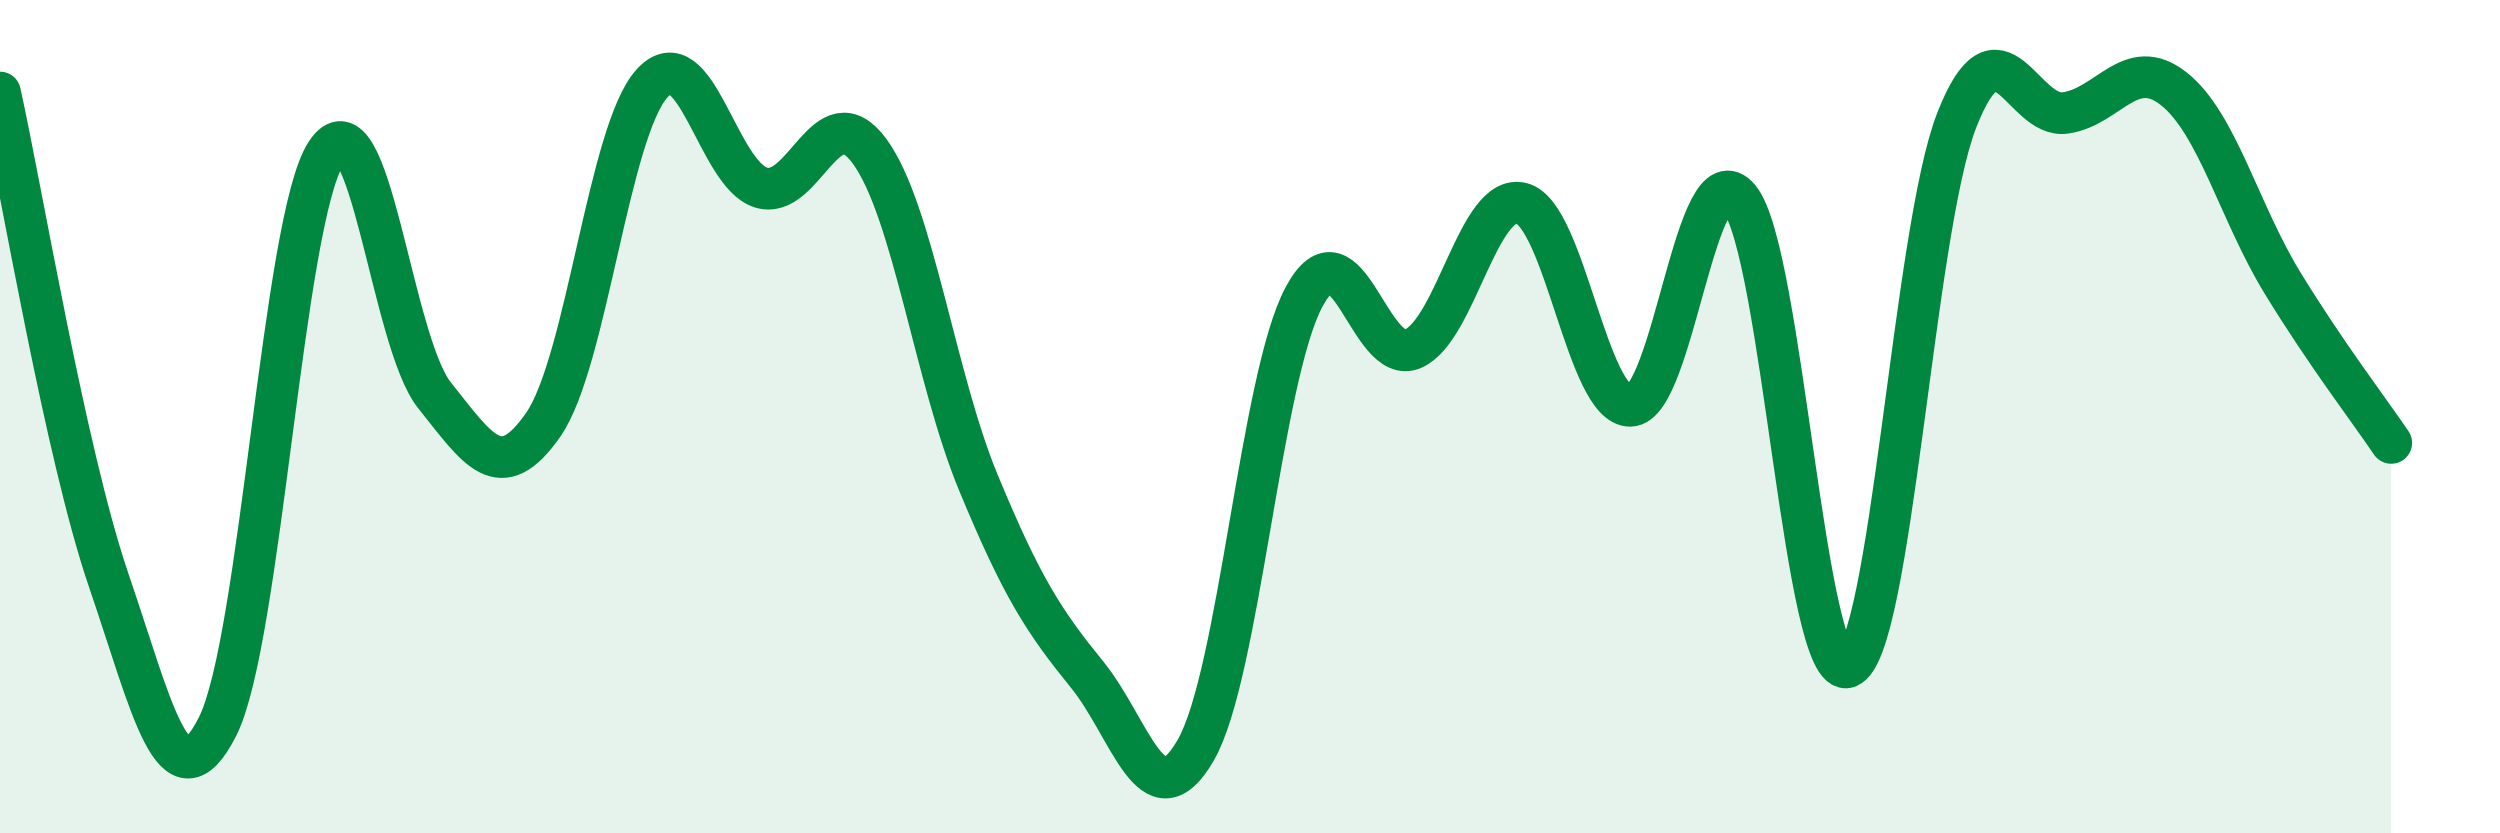
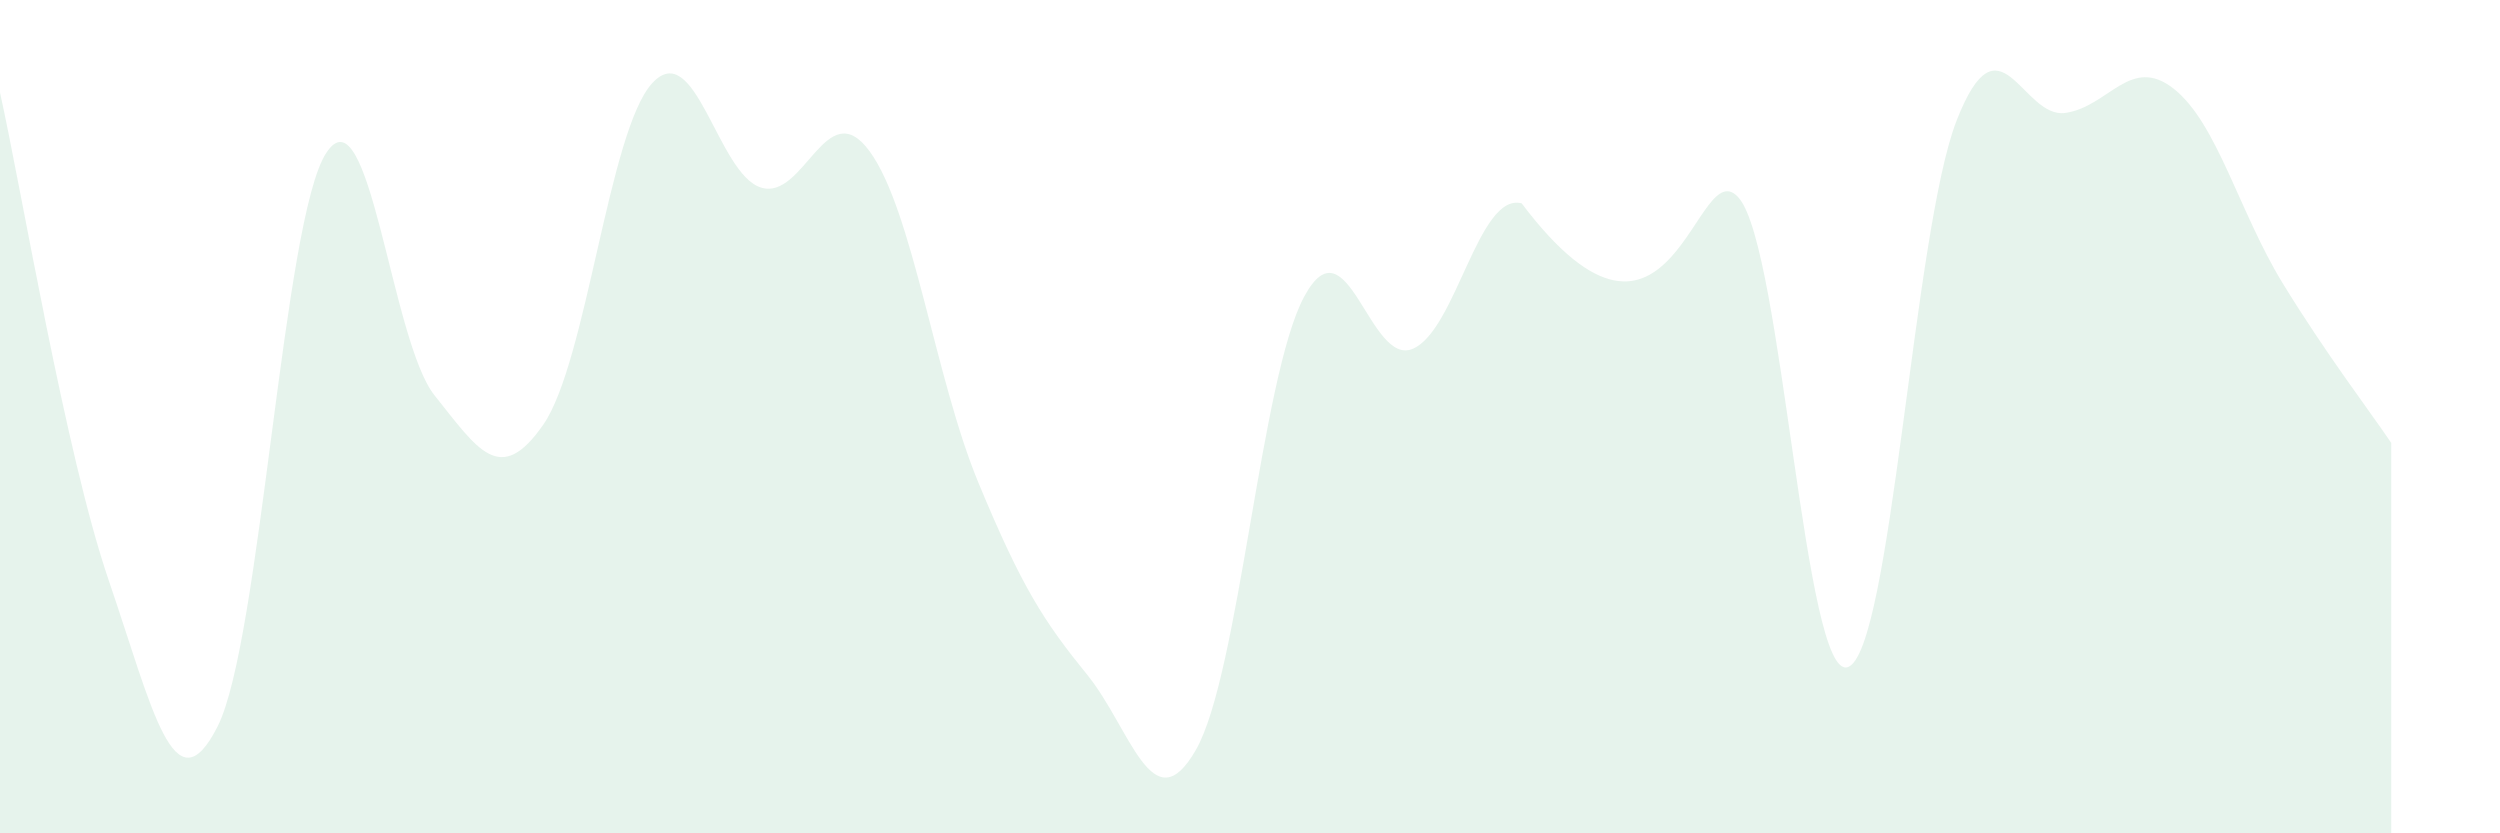
<svg xmlns="http://www.w3.org/2000/svg" width="60" height="20" viewBox="0 0 60 20">
-   <path d="M 0,2.22 C 0.52,4.56 1.57,10.89 2.61,13.93 C 3.65,16.97 4.18,19.49 5.22,17.44 C 6.26,15.39 6.79,5.26 7.83,3.67 C 8.87,2.08 9.39,8.19 10.43,9.49 C 11.47,10.79 12,11.69 13.04,10.19 C 14.08,8.69 14.61,3.14 15.65,2 C 16.69,0.86 17.22,4.17 18.26,4.5 C 19.3,4.83 19.83,2.21 20.87,3.63 C 21.91,5.05 22.44,9.07 23.48,11.58 C 24.52,14.09 25.05,14.91 26.09,16.19 C 27.13,17.47 27.66,19.81 28.7,18 C 29.74,16.19 30.26,9.05 31.3,7.12 C 32.34,5.19 32.87,8.82 33.91,8.37 C 34.95,7.92 35.48,4.61 36.52,4.88 C 37.56,5.15 38.09,9.76 39.13,9.74 C 40.17,9.72 40.7,3.51 41.74,4.76 C 42.78,6.01 43.31,16.38 44.35,16.01 C 45.39,15.64 45.92,5.55 46.96,2.89 C 48,0.23 48.53,2.86 49.57,2.71 C 50.61,2.56 51.13,1.31 52.17,2.13 C 53.21,2.95 53.74,5.09 54.78,6.79 C 55.82,8.49 56.87,9.86 57.39,10.63L57.39 20L0 20Z" fill="#008740" opacity="0.1" stroke-linecap="round" stroke-linejoin="round" />
-   <path d="M 0,2.22 C 0.52,4.56 1.57,10.89 2.61,13.93 C 3.65,16.97 4.18,19.49 5.22,17.44 C 6.26,15.39 6.79,5.26 7.83,3.67 C 8.87,2.08 9.39,8.19 10.43,9.49 C 11.47,10.79 12,11.69 13.04,10.19 C 14.08,8.69 14.61,3.14 15.65,2 C 16.69,0.86 17.22,4.17 18.26,4.5 C 19.3,4.83 19.83,2.21 20.87,3.63 C 21.91,5.05 22.44,9.07 23.48,11.58 C 24.52,14.09 25.05,14.91 26.09,16.19 C 27.13,17.47 27.66,19.81 28.7,18 C 29.74,16.19 30.26,9.05 31.3,7.12 C 32.34,5.19 32.87,8.82 33.91,8.37 C 34.95,7.92 35.48,4.61 36.52,4.88 C 37.56,5.15 38.09,9.76 39.13,9.74 C 40.17,9.72 40.7,3.51 41.74,4.76 C 42.78,6.01 43.31,16.38 44.35,16.01 C 45.39,15.64 45.92,5.55 46.96,2.89 C 48,0.23 48.53,2.86 49.57,2.71 C 50.61,2.56 51.13,1.31 52.17,2.13 C 53.21,2.95 53.74,5.09 54.78,6.79 C 55.82,8.49 56.87,9.86 57.39,10.63" stroke="#008740" stroke-width="1" fill="none" stroke-linecap="round" stroke-linejoin="round" />
+   <path d="M 0,2.22 C 0.52,4.56 1.57,10.89 2.61,13.93 C 3.65,16.97 4.18,19.49 5.22,17.44 C 6.26,15.39 6.79,5.26 7.83,3.67 C 8.87,2.08 9.39,8.19 10.43,9.49 C 11.47,10.79 12,11.69 13.04,10.19 C 14.08,8.69 14.61,3.14 15.65,2 C 16.69,0.86 17.22,4.17 18.26,4.5 C 19.3,4.83 19.83,2.21 20.87,3.63 C 21.91,5.05 22.44,9.07 23.48,11.58 C 24.52,14.09 25.05,14.91 26.09,16.19 C 27.13,17.47 27.66,19.81 28.7,18 C 29.74,16.19 30.26,9.05 31.3,7.12 C 32.34,5.19 32.87,8.82 33.91,8.37 C 34.95,7.92 35.48,4.61 36.52,4.88 C 40.17,9.72 40.7,3.51 41.74,4.76 C 42.78,6.01 43.31,16.38 44.35,16.01 C 45.39,15.64 45.92,5.55 46.96,2.89 C 48,0.23 48.53,2.86 49.57,2.71 C 50.61,2.56 51.13,1.31 52.17,2.13 C 53.21,2.95 53.74,5.09 54.78,6.79 C 55.82,8.49 56.87,9.86 57.39,10.63L57.39 20L0 20Z" fill="#008740" opacity="0.1" stroke-linecap="round" stroke-linejoin="round" />
</svg>